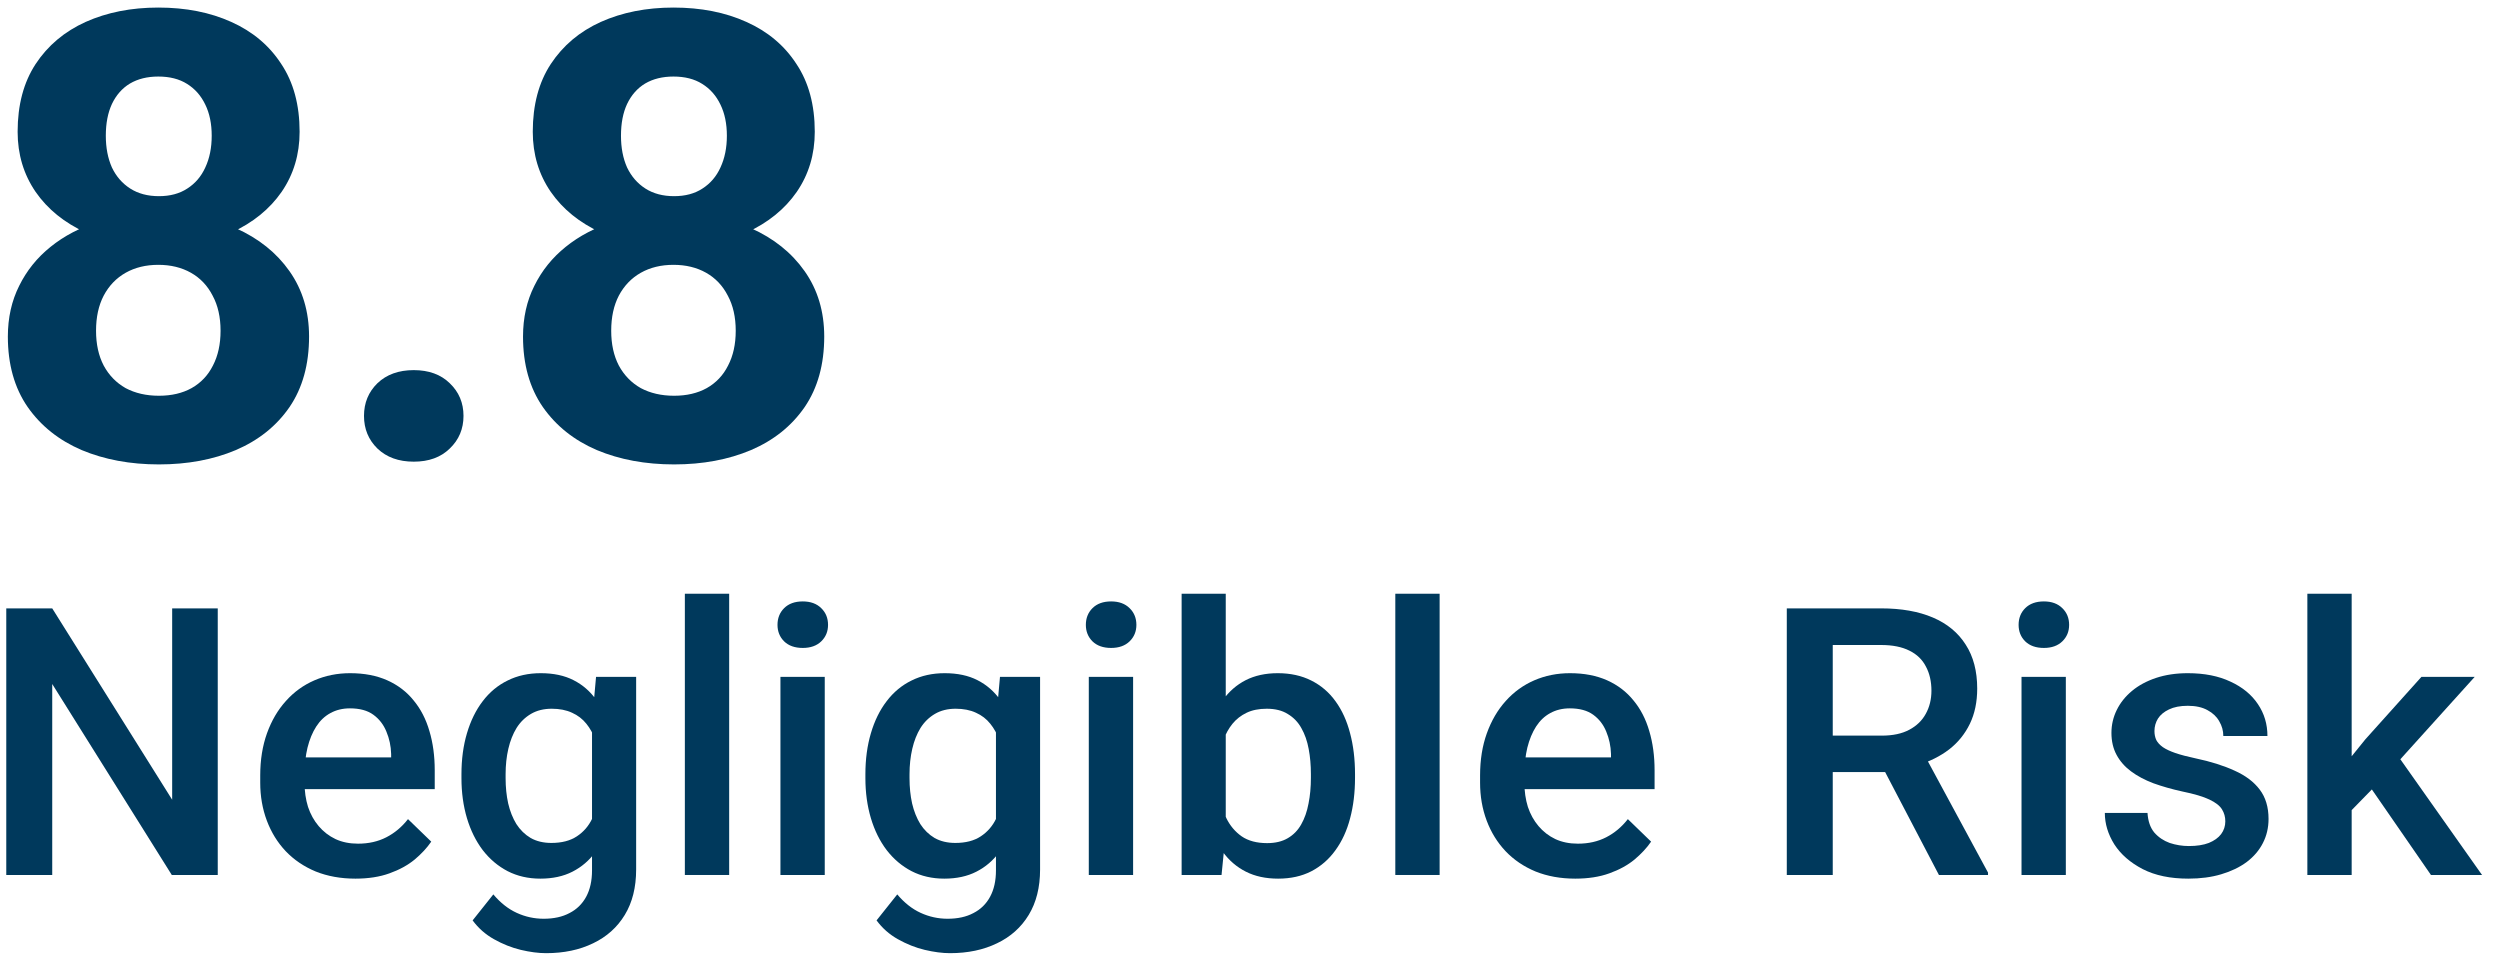
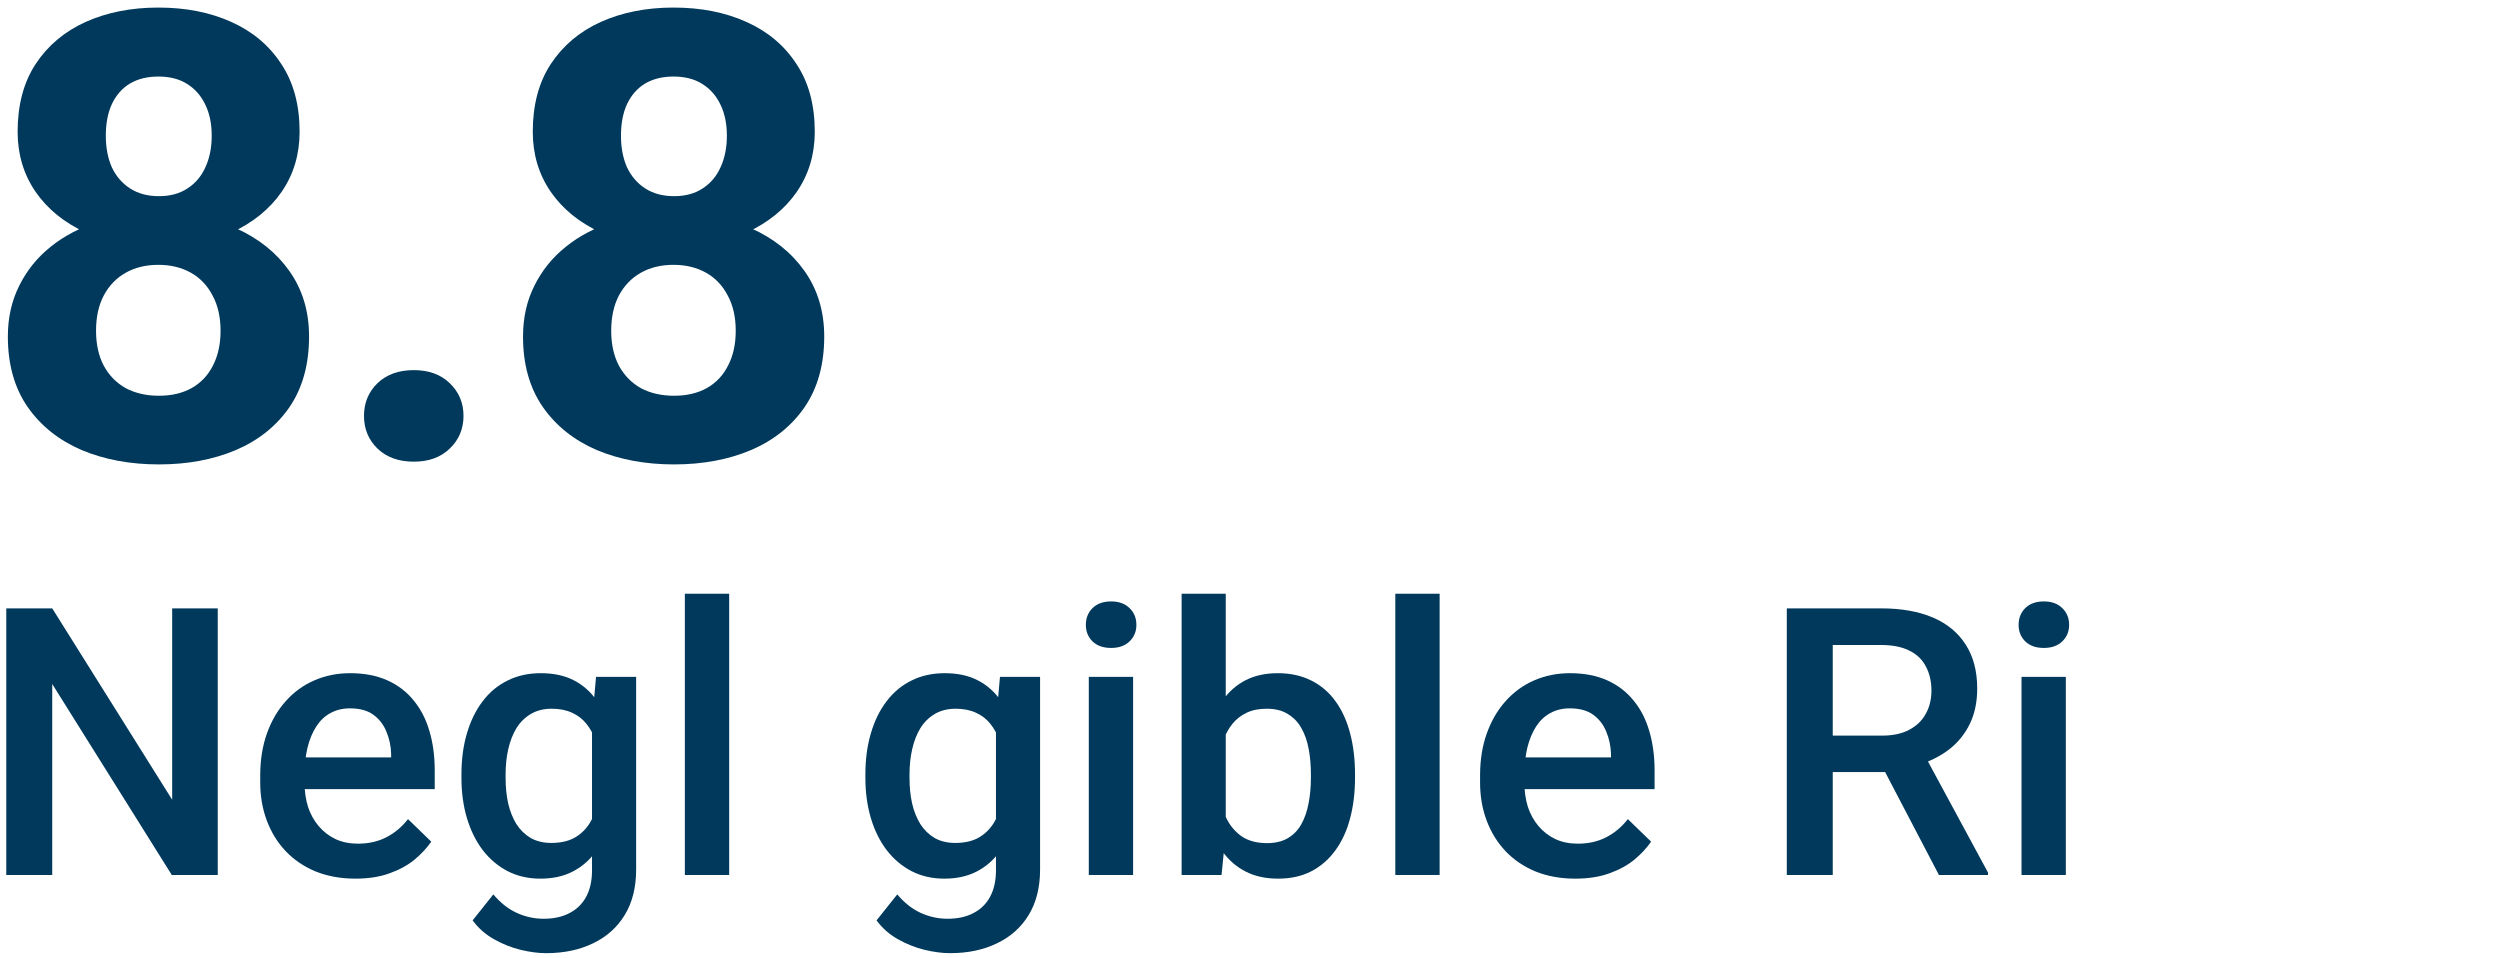
<svg xmlns="http://www.w3.org/2000/svg" width="120" height="46" viewBox="0 0 120 46" fill="none">
  <path d="M14.835 16.154C14.835 17.492 14.523 18.62 13.898 19.538C13.273 20.446 12.413 21.135 11.319 21.604C10.235 22.062 9.005 22.292 7.628 22.292C6.251 22.292 5.016 22.062 3.922 21.604C2.828 21.135 1.964 20.446 1.329 19.538C0.694 18.62 0.377 17.492 0.377 16.154C0.377 15.256 0.558 14.445 0.919 13.723C1.28 12.99 1.783 12.365 2.428 11.848C3.082 11.32 3.849 10.92 4.728 10.646C5.606 10.363 6.563 10.222 7.599 10.222C8.985 10.222 10.226 10.466 11.319 10.954C12.413 11.442 13.273 12.131 13.898 13.02C14.523 13.908 14.835 14.953 14.835 16.154ZM10.587 15.876C10.587 15.222 10.46 14.66 10.206 14.191C9.962 13.713 9.615 13.347 9.166 13.093C8.717 12.839 8.194 12.712 7.599 12.712C7.003 12.712 6.48 12.839 6.031 13.093C5.582 13.347 5.23 13.713 4.977 14.191C4.732 14.66 4.61 15.222 4.61 15.876C4.61 16.52 4.732 17.077 4.977 17.546C5.23 18.015 5.582 18.376 6.031 18.63C6.49 18.874 7.022 18.996 7.628 18.996C8.233 18.996 8.756 18.874 9.195 18.63C9.645 18.376 9.986 18.015 10.221 17.546C10.465 17.077 10.587 16.52 10.587 15.876ZM14.381 6.325C14.381 7.409 14.093 8.371 13.517 9.211C12.94 10.041 12.14 10.69 11.114 11.159C10.099 11.628 8.937 11.862 7.628 11.862C6.31 11.862 5.138 11.628 4.112 11.159C3.087 10.69 2.286 10.041 1.71 9.211C1.134 8.371 0.846 7.409 0.846 6.325C0.846 5.036 1.134 3.952 1.71 3.073C2.296 2.185 3.097 1.511 4.112 1.052C5.138 0.593 6.3 0.363 7.599 0.363C8.917 0.363 10.084 0.593 11.1 1.052C12.125 1.511 12.926 2.185 13.502 3.073C14.088 3.952 14.381 5.036 14.381 6.325ZM10.162 6.516C10.162 5.939 10.06 5.441 9.854 5.021C9.649 4.592 9.356 4.26 8.976 4.025C8.604 3.791 8.146 3.674 7.599 3.674C7.071 3.674 6.617 3.786 6.236 4.011C5.865 4.235 5.577 4.562 5.372 4.992C5.177 5.412 5.079 5.92 5.079 6.516C5.079 7.092 5.177 7.6 5.372 8.039C5.577 8.469 5.87 8.806 6.251 9.05C6.632 9.294 7.091 9.416 7.628 9.416C8.165 9.416 8.619 9.294 8.99 9.05C9.371 8.806 9.659 8.469 9.854 8.039C10.06 7.6 10.162 7.092 10.162 6.516Z" fill="#00395C" />
  <path d="M17.472 19.963C17.472 19.338 17.687 18.815 18.117 18.395C18.556 17.976 19.137 17.766 19.86 17.766C20.583 17.766 21.159 17.976 21.588 18.395C22.028 18.815 22.248 19.338 22.248 19.963C22.248 20.588 22.028 21.11 21.588 21.53C21.159 21.95 20.583 22.16 19.86 22.16C19.137 22.16 18.556 21.95 18.117 21.53C17.687 21.11 17.472 20.588 17.472 19.963Z" fill="#00395C" />
  <path d="M39.563 16.154C39.563 17.492 39.25 18.62 38.625 19.538C38 20.446 37.141 21.135 36.047 21.604C34.963 22.062 33.733 22.292 32.356 22.292C30.979 22.292 29.743 22.062 28.65 21.604C27.556 21.135 26.692 20.446 26.057 19.538C25.422 18.62 25.105 17.492 25.105 16.154C25.105 15.256 25.285 14.445 25.647 13.723C26.008 12.99 26.511 12.365 27.155 11.848C27.81 11.32 28.576 10.92 29.455 10.646C30.334 10.363 31.291 10.222 32.326 10.222C33.713 10.222 34.953 10.466 36.047 10.954C37.141 11.442 38 12.131 38.625 13.02C39.25 13.908 39.563 14.953 39.563 16.154ZM35.315 15.876C35.315 15.222 35.188 14.66 34.934 14.191C34.69 13.713 34.343 13.347 33.894 13.093C33.444 12.839 32.922 12.712 32.326 12.712C31.731 12.712 31.208 12.839 30.759 13.093C30.31 13.347 29.958 13.713 29.704 14.191C29.46 14.66 29.338 15.222 29.338 15.876C29.338 16.52 29.46 17.077 29.704 17.546C29.958 18.015 30.31 18.376 30.759 18.63C31.218 18.874 31.75 18.996 32.356 18.996C32.961 18.996 33.484 18.874 33.923 18.63C34.372 18.376 34.714 18.015 34.948 17.546C35.193 17.077 35.315 16.52 35.315 15.876ZM39.109 6.325C39.109 7.409 38.821 8.371 38.244 9.211C37.668 10.041 36.867 10.69 35.842 11.159C34.826 11.628 33.664 11.862 32.356 11.862C31.037 11.862 29.865 11.628 28.84 11.159C27.815 10.69 27.014 10.041 26.438 9.211C25.861 8.371 25.573 7.409 25.573 6.325C25.573 5.036 25.861 3.952 26.438 3.073C27.024 2.185 27.824 1.511 28.84 1.052C29.865 0.593 31.027 0.363 32.326 0.363C33.645 0.363 34.812 0.593 35.827 1.052C36.853 1.511 37.654 2.185 38.23 3.073C38.816 3.952 39.109 5.036 39.109 6.325ZM34.89 6.516C34.89 5.939 34.787 5.441 34.582 5.021C34.377 4.592 34.084 4.26 33.703 4.025C33.332 3.791 32.873 3.674 32.326 3.674C31.799 3.674 31.345 3.786 30.964 4.011C30.593 4.235 30.305 4.562 30.1 4.992C29.904 5.412 29.807 5.92 29.807 6.516C29.807 7.092 29.904 7.6 30.1 8.039C30.305 8.469 30.598 8.806 30.979 9.05C31.36 9.294 31.819 9.416 32.356 9.416C32.893 9.416 33.347 9.294 33.718 9.05C34.099 8.806 34.387 8.469 34.582 8.039C34.787 7.6 34.89 7.092 34.89 6.516Z" fill="#00395C" />
  <path d="M10.452 29.202V41.999H8.246L2.507 32.832V41.999H0.301V29.202H2.507L8.264 38.387V29.202H10.452Z" fill="#00395C" />
  <path d="M17.061 42.175C16.358 42.175 15.723 42.06 15.154 41.832C14.592 41.598 14.111 41.273 13.713 40.856C13.32 40.44 13.019 39.951 12.808 39.389C12.597 38.826 12.491 38.22 12.491 37.569V37.218C12.491 36.474 12.6 35.8 12.816 35.196C13.033 34.593 13.335 34.077 13.722 33.649C14.108 33.216 14.565 32.885 15.093 32.656C15.62 32.428 16.191 32.313 16.807 32.313C17.486 32.313 18.081 32.428 18.591 32.656C19.101 32.885 19.523 33.207 19.856 33.623C20.196 34.033 20.448 34.523 20.612 35.091C20.782 35.659 20.867 36.286 20.867 36.972V37.877H13.52V36.356H18.775V36.19C18.764 35.809 18.688 35.451 18.547 35.117C18.412 34.783 18.204 34.514 17.923 34.309C17.642 34.103 17.267 34.001 16.798 34.001C16.446 34.001 16.133 34.077 15.857 34.23C15.588 34.376 15.362 34.59 15.181 34.871C14.999 35.152 14.858 35.492 14.759 35.891C14.665 36.283 14.618 36.726 14.618 37.218V37.569C14.618 37.985 14.674 38.372 14.785 38.73C14.902 39.081 15.072 39.389 15.295 39.652C15.518 39.916 15.787 40.124 16.104 40.276C16.42 40.423 16.78 40.496 17.185 40.496C17.694 40.496 18.148 40.394 18.547 40.188C18.945 39.983 19.291 39.693 19.584 39.318L20.7 40.399C20.495 40.698 20.229 40.985 19.9 41.261C19.572 41.53 19.171 41.75 18.696 41.92C18.227 42.09 17.683 42.175 17.061 42.175Z" fill="#00395C" />
  <path d="M28.61 32.489H30.535V41.735C30.535 42.591 30.354 43.317 29.99 43.915C29.627 44.513 29.12 44.967 28.47 45.277C27.819 45.594 27.066 45.752 26.211 45.752C25.848 45.752 25.443 45.699 24.998 45.594C24.559 45.488 24.131 45.318 23.715 45.084C23.305 44.855 22.962 44.554 22.686 44.179L23.68 42.931C24.02 43.335 24.395 43.631 24.805 43.818C25.215 44.006 25.645 44.1 26.097 44.1C26.583 44.1 26.996 44.009 27.336 43.827C27.682 43.651 27.948 43.391 28.136 43.045C28.323 42.699 28.417 42.277 28.417 41.779V34.643L28.61 32.489ZM22.15 37.35V37.165C22.15 36.444 22.238 35.788 22.414 35.196C22.59 34.599 22.842 34.086 23.17 33.658C23.498 33.225 23.896 32.894 24.365 32.665C24.834 32.431 25.364 32.313 25.956 32.313C26.571 32.313 27.096 32.425 27.529 32.648C27.969 32.87 28.335 33.19 28.628 33.605C28.921 34.016 29.149 34.508 29.314 35.082C29.483 35.65 29.609 36.283 29.691 36.98V37.569C29.615 38.249 29.486 38.87 29.305 39.433C29.123 39.995 28.883 40.481 28.584 40.892C28.285 41.302 27.916 41.618 27.477 41.841C27.043 42.063 26.53 42.175 25.939 42.175C25.358 42.175 24.834 42.055 24.365 41.815C23.902 41.574 23.504 41.237 23.17 40.804C22.842 40.37 22.59 39.86 22.414 39.274C22.238 38.683 22.15 38.041 22.15 37.35ZM24.269 37.165V37.35C24.269 37.783 24.31 38.188 24.392 38.562C24.48 38.938 24.611 39.269 24.787 39.556C24.969 39.837 25.197 40.06 25.473 40.224C25.754 40.382 26.085 40.461 26.466 40.461C26.964 40.461 27.371 40.355 27.688 40.145C28.01 39.934 28.256 39.649 28.426 39.292C28.602 38.929 28.725 38.524 28.795 38.079V36.488C28.76 36.143 28.686 35.82 28.575 35.522C28.47 35.223 28.326 34.962 28.145 34.739C27.963 34.511 27.734 34.335 27.459 34.212C27.184 34.083 26.858 34.019 26.483 34.019C26.102 34.019 25.771 34.101 25.49 34.265C25.209 34.429 24.977 34.654 24.796 34.941C24.62 35.228 24.488 35.562 24.4 35.943C24.312 36.324 24.269 36.731 24.269 37.165Z" fill="#00395C" />
  <path d="M35 28.499V41.999H32.873V28.499H35Z" fill="#00395C" />
-   <path d="M39.588 32.489V41.999H37.461V32.489H39.588ZM37.32 29.993C37.32 29.671 37.426 29.404 37.637 29.193C37.853 28.977 38.152 28.868 38.533 28.868C38.908 28.868 39.204 28.977 39.421 29.193C39.638 29.404 39.746 29.671 39.746 29.993C39.746 30.31 39.638 30.573 39.421 30.784C39.204 30.995 38.908 31.101 38.533 31.101C38.152 31.101 37.853 30.995 37.637 30.784C37.426 30.573 37.32 30.31 37.32 29.993Z" fill="#00395C" />
  <path d="M47.999 32.489H49.924V41.735C49.924 42.591 49.742 43.317 49.379 43.915C49.016 44.513 48.509 44.967 47.858 45.277C47.208 45.594 46.455 45.752 45.6 45.752C45.236 45.752 44.832 45.699 44.387 45.594C43.947 45.488 43.52 45.318 43.103 45.084C42.693 44.855 42.351 44.554 42.075 44.179L43.068 42.931C43.408 43.335 43.783 43.631 44.193 43.818C44.603 44.006 45.034 44.1 45.485 44.1C45.972 44.1 46.385 44.009 46.725 43.827C47.07 43.651 47.337 43.391 47.524 43.045C47.712 42.699 47.806 42.277 47.806 41.779V34.643L47.999 32.489ZM41.539 37.35V37.165C41.539 36.444 41.627 35.788 41.803 35.196C41.978 34.599 42.23 34.086 42.559 33.658C42.887 33.225 43.285 32.894 43.754 32.665C44.223 32.431 44.753 32.313 45.345 32.313C45.96 32.313 46.484 32.425 46.918 32.648C47.357 32.87 47.724 33.19 48.017 33.605C48.31 34.016 48.538 34.508 48.702 35.082C48.872 35.65 48.998 36.283 49.08 36.98V37.569C49.004 38.249 48.875 38.87 48.693 39.433C48.512 39.995 48.272 40.481 47.973 40.892C47.674 41.302 47.305 41.618 46.865 41.841C46.432 42.063 45.919 42.175 45.327 42.175C44.747 42.175 44.223 42.055 43.754 41.815C43.291 41.574 42.893 41.237 42.559 40.804C42.23 40.37 41.978 39.86 41.803 39.274C41.627 38.683 41.539 38.041 41.539 37.35ZM43.657 37.165V37.35C43.657 37.783 43.698 38.188 43.78 38.562C43.868 38.938 44 39.269 44.176 39.556C44.357 39.837 44.586 40.06 44.861 40.224C45.143 40.382 45.474 40.461 45.855 40.461C46.352 40.461 46.76 40.355 47.076 40.145C47.398 39.934 47.645 39.649 47.815 39.292C47.99 38.929 48.113 38.524 48.184 38.079V36.488C48.148 36.143 48.075 35.82 47.964 35.522C47.858 35.223 47.715 34.962 47.533 34.739C47.352 34.511 47.123 34.335 46.848 34.212C46.572 34.083 46.247 34.019 45.872 34.019C45.491 34.019 45.16 34.101 44.879 34.265C44.598 34.429 44.366 34.654 44.185 34.941C44.009 35.228 43.877 35.562 43.789 35.943C43.701 36.324 43.657 36.731 43.657 37.165Z" fill="#00395C" />
  <path d="M54.389 32.489V41.999H52.262V32.489H54.389ZM52.121 29.993C52.121 29.671 52.227 29.404 52.438 29.193C52.654 28.977 52.953 28.868 53.334 28.868C53.709 28.868 54.005 28.977 54.222 29.193C54.438 29.404 54.547 29.671 54.547 29.993C54.547 30.31 54.438 30.573 54.222 30.784C54.005 30.995 53.709 31.101 53.334 31.101C52.953 31.101 52.654 30.995 52.438 30.784C52.227 30.573 52.121 30.31 52.121 29.993Z" fill="#00395C" />
  <path d="M56.718 28.499H58.836V39.969L58.634 41.999H56.718V28.499ZM65.041 37.156V37.341C65.041 38.044 64.962 38.691 64.804 39.283C64.651 39.869 64.417 40.379 64.101 40.812C63.79 41.246 63.403 41.583 62.94 41.823C62.483 42.058 61.953 42.175 61.35 42.175C60.758 42.175 60.242 42.063 59.803 41.841C59.363 41.618 58.994 41.302 58.695 40.892C58.402 40.481 58.165 39.992 57.983 39.424C57.802 38.855 57.673 38.228 57.597 37.543V36.954C57.673 36.263 57.802 35.636 57.983 35.073C58.165 34.505 58.402 34.016 58.695 33.605C58.994 33.19 59.36 32.87 59.794 32.648C60.233 32.425 60.746 32.313 61.332 32.313C61.941 32.313 62.477 32.431 62.94 32.665C63.409 32.899 63.799 33.233 64.109 33.667C64.42 34.095 64.651 34.605 64.804 35.196C64.962 35.788 65.041 36.441 65.041 37.156ZM62.923 37.341V37.156C62.923 36.728 62.888 36.327 62.817 35.952C62.747 35.571 62.63 35.237 62.466 34.95C62.308 34.663 62.091 34.438 61.815 34.273C61.546 34.103 61.209 34.019 60.805 34.019C60.43 34.019 60.107 34.083 59.838 34.212C59.568 34.341 59.343 34.517 59.161 34.739C58.98 34.962 58.836 35.22 58.73 35.513C58.631 35.806 58.563 36.122 58.528 36.462V38.053C58.581 38.492 58.692 38.897 58.862 39.266C59.038 39.629 59.284 39.922 59.601 40.145C59.917 40.361 60.324 40.47 60.822 40.47C61.215 40.47 61.546 40.391 61.815 40.232C62.085 40.074 62.299 39.855 62.457 39.573C62.621 39.286 62.738 38.952 62.809 38.571C62.885 38.19 62.923 37.78 62.923 37.341Z" fill="#00395C" />
  <path d="M69.102 28.499V41.999H66.975V28.499H69.102Z" fill="#00395C" />
  <path d="M75.614 42.175C74.911 42.175 74.275 42.06 73.707 41.832C73.144 41.598 72.664 41.273 72.266 40.856C71.873 40.44 71.571 39.951 71.36 39.389C71.149 38.826 71.044 38.22 71.044 37.569V37.218C71.044 36.474 71.152 35.8 71.369 35.196C71.586 34.593 71.888 34.077 72.274 33.649C72.661 33.216 73.118 32.885 73.645 32.656C74.173 32.428 74.744 32.313 75.359 32.313C76.039 32.313 76.634 32.428 77.144 32.656C77.653 32.885 78.075 33.207 78.409 33.623C78.749 34.033 79.001 34.523 79.165 35.091C79.335 35.659 79.42 36.286 79.42 36.972V37.877H72.072V36.356H77.328V36.19C77.316 35.809 77.24 35.451 77.1 35.117C76.965 34.783 76.757 34.514 76.476 34.309C76.194 34.103 75.819 34.001 75.351 34.001C74.999 34.001 74.686 34.077 74.41 34.23C74.141 34.376 73.915 34.59 73.733 34.871C73.552 35.152 73.411 35.492 73.311 35.891C73.218 36.283 73.171 36.726 73.171 37.218V37.569C73.171 37.985 73.227 38.372 73.338 38.73C73.455 39.081 73.625 39.389 73.848 39.652C74.07 39.916 74.34 40.124 74.656 40.276C74.973 40.423 75.333 40.496 75.737 40.496C76.247 40.496 76.701 40.394 77.1 40.188C77.498 39.983 77.844 39.693 78.137 39.318L79.253 40.399C79.048 40.698 78.781 40.985 78.453 41.261C78.125 41.53 77.724 41.75 77.249 41.92C76.78 42.09 76.235 42.175 75.614 42.175Z" fill="#00395C" />
-   <path d="M85.766 29.202H90.292C91.265 29.202 92.094 29.349 92.779 29.642C93.465 29.935 93.989 30.368 94.353 30.942C94.722 31.511 94.906 32.214 94.906 33.052C94.906 33.69 94.789 34.253 94.555 34.739C94.32 35.226 93.989 35.636 93.561 35.97C93.134 36.298 92.624 36.553 92.032 36.734L91.364 37.06H87.295L87.277 35.31H90.327C90.855 35.31 91.294 35.217 91.645 35.029C91.997 34.842 92.261 34.587 92.436 34.265C92.618 33.937 92.709 33.567 92.709 33.157C92.709 32.712 92.621 32.325 92.445 31.997C92.275 31.663 92.012 31.408 91.654 31.232C91.297 31.051 90.843 30.96 90.292 30.96H87.972V41.999H85.766V29.202ZM93.069 41.999L90.064 36.251L92.375 36.242L95.425 41.885V41.999H93.069Z" fill="#00395C" />
+   <path d="M85.766 29.202H90.292C91.265 29.202 92.094 29.349 92.779 29.642C93.465 29.935 93.989 30.368 94.353 30.942C94.722 31.511 94.906 32.214 94.906 33.052C94.906 33.69 94.789 34.253 94.555 34.739C94.32 35.226 93.989 35.636 93.561 35.97C93.134 36.298 92.624 36.553 92.032 36.734L91.364 37.06H87.295L87.277 35.31H90.327C90.855 35.31 91.294 35.217 91.645 35.029C91.997 34.842 92.261 34.587 92.436 34.265C92.618 33.937 92.709 33.567 92.709 33.157C92.709 32.712 92.621 32.325 92.445 31.997C92.275 31.663 92.012 31.408 91.654 31.232C91.297 31.051 90.843 30.96 90.292 30.96H87.972V41.999H85.766ZM93.069 41.999L90.064 36.251L92.375 36.242L95.425 41.885V41.999H93.069Z" fill="#00395C" />
  <path d="M99.16 32.489V41.999H97.033V32.489H99.16ZM96.893 29.993C96.893 29.671 96.998 29.404 97.209 29.193C97.426 28.977 97.725 28.868 98.106 28.868C98.481 28.868 98.776 28.977 98.993 29.193C99.21 29.404 99.318 29.671 99.318 29.993C99.318 30.31 99.21 30.573 98.993 30.784C98.776 30.995 98.481 31.101 98.106 31.101C97.725 31.101 97.426 30.995 97.209 30.784C96.998 30.573 96.893 30.31 96.893 29.993Z" fill="#00395C" />
-   <path d="M106.815 39.424C106.815 39.213 106.763 39.023 106.657 38.852C106.552 38.677 106.35 38.519 106.051 38.378C105.758 38.237 105.324 38.108 104.75 37.991C104.246 37.88 103.783 37.748 103.361 37.596C102.945 37.438 102.588 37.247 102.289 37.024C101.99 36.802 101.759 36.538 101.595 36.233C101.431 35.929 101.349 35.577 101.349 35.179C101.349 34.792 101.434 34.426 101.604 34.08C101.773 33.734 102.017 33.43 102.333 33.166C102.649 32.902 103.033 32.694 103.484 32.542C103.941 32.39 104.451 32.313 105.014 32.313C105.811 32.313 106.493 32.448 107.062 32.718C107.636 32.981 108.075 33.342 108.38 33.799C108.685 34.25 108.837 34.76 108.837 35.328H106.719C106.719 35.076 106.654 34.842 106.525 34.625C106.402 34.402 106.215 34.224 105.963 34.089C105.711 33.948 105.395 33.878 105.014 33.878C104.65 33.878 104.349 33.937 104.108 34.054C103.874 34.165 103.698 34.312 103.581 34.493C103.47 34.675 103.414 34.874 103.414 35.091C103.414 35.249 103.443 35.393 103.502 35.522C103.566 35.645 103.672 35.759 103.818 35.864C103.965 35.964 104.164 36.058 104.416 36.145C104.674 36.233 104.996 36.318 105.383 36.4C106.109 36.553 106.733 36.749 107.255 36.989C107.782 37.224 108.187 37.528 108.468 37.903C108.749 38.273 108.89 38.741 108.89 39.31C108.89 39.731 108.799 40.118 108.617 40.47C108.441 40.815 108.184 41.117 107.844 41.375C107.504 41.627 107.097 41.823 106.622 41.964C106.153 42.105 105.626 42.175 105.04 42.175C104.179 42.175 103.449 42.023 102.852 41.718C102.254 41.407 101.8 41.012 101.489 40.531C101.185 40.045 101.032 39.541 101.032 39.02H103.08C103.104 39.412 103.212 39.726 103.405 39.96C103.604 40.188 103.851 40.355 104.144 40.461C104.442 40.56 104.75 40.61 105.066 40.61C105.447 40.61 105.767 40.56 106.024 40.461C106.282 40.355 106.479 40.215 106.613 40.039C106.748 39.857 106.815 39.652 106.815 39.424Z" fill="#00395C" />
-   <path d="M112.88 28.499V41.999H110.753V28.499H112.88ZM118.786 32.489L114.646 37.077L112.379 39.398L111.825 37.605L113.539 35.486L116.229 32.489H118.786ZM116.686 41.999L113.601 37.534L114.937 36.049L119.138 41.999H116.686Z" fill="#00395C" />
</svg>